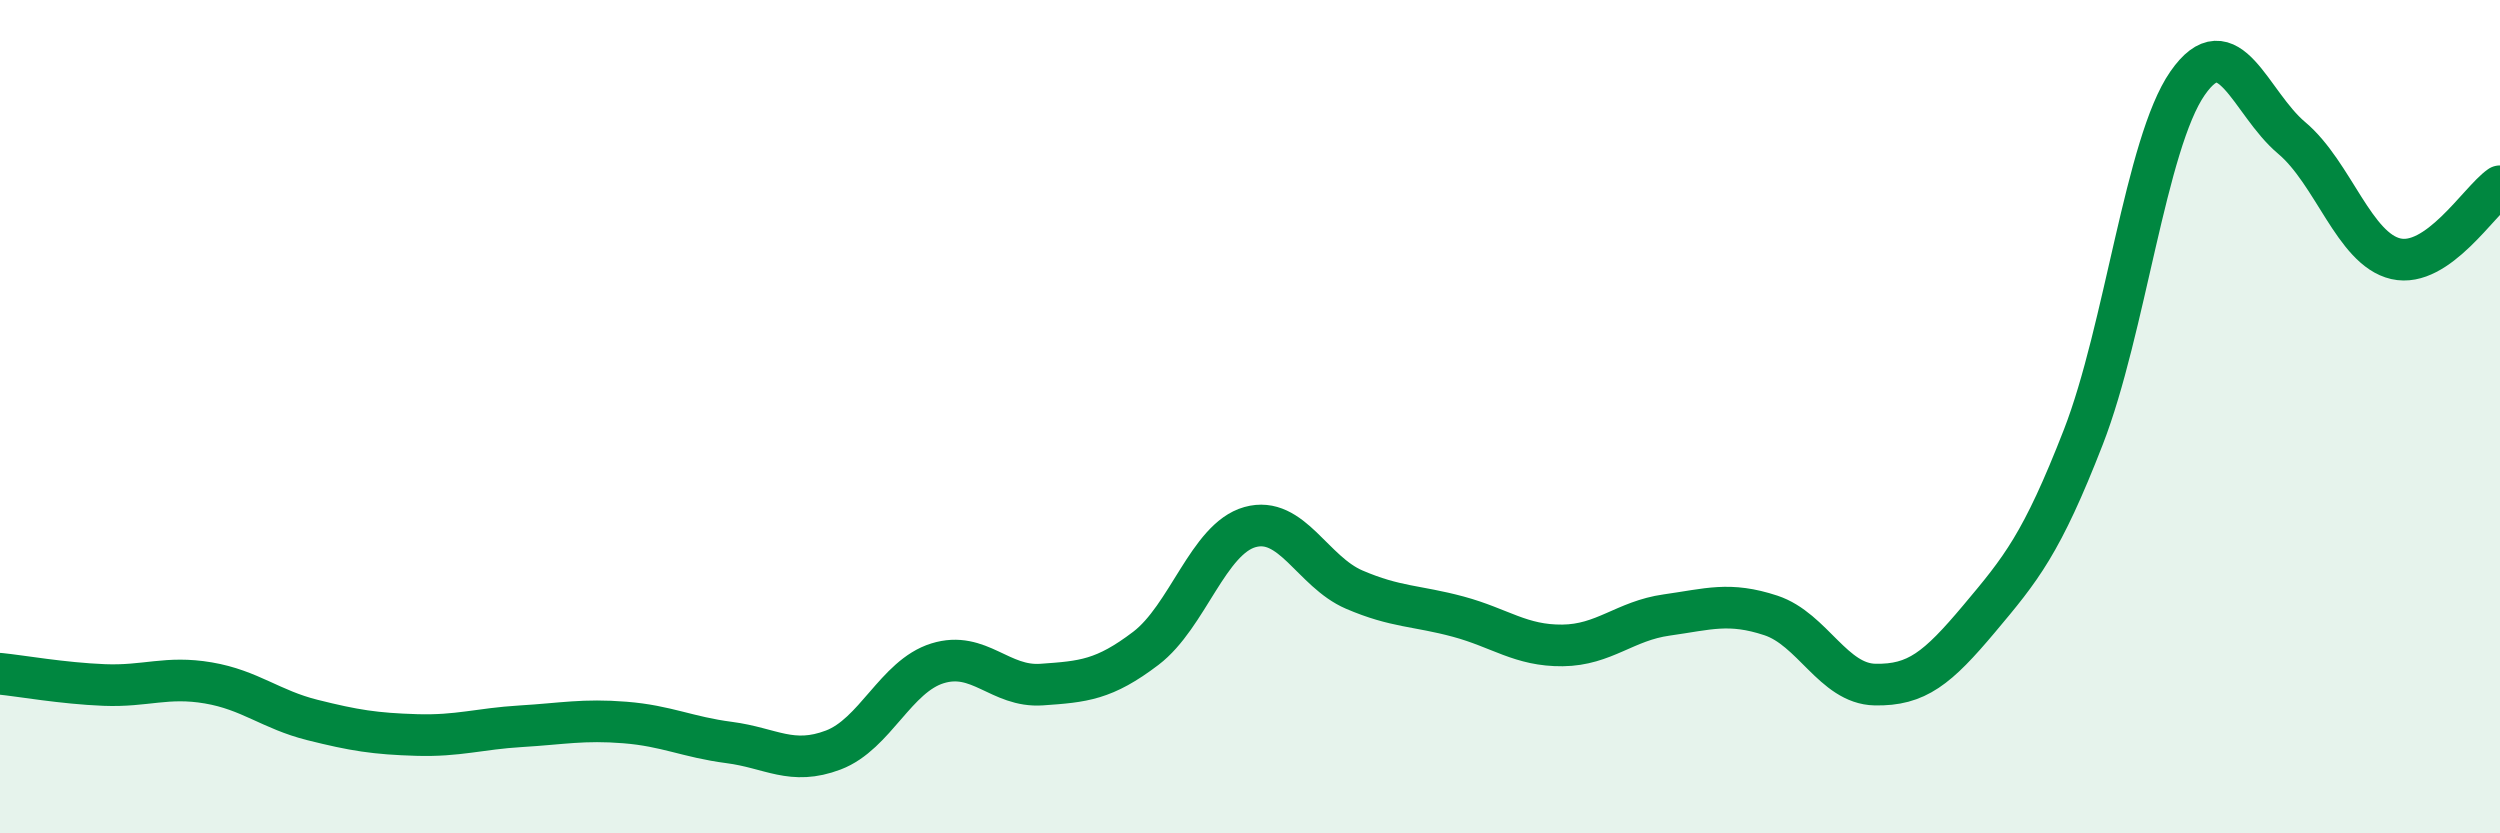
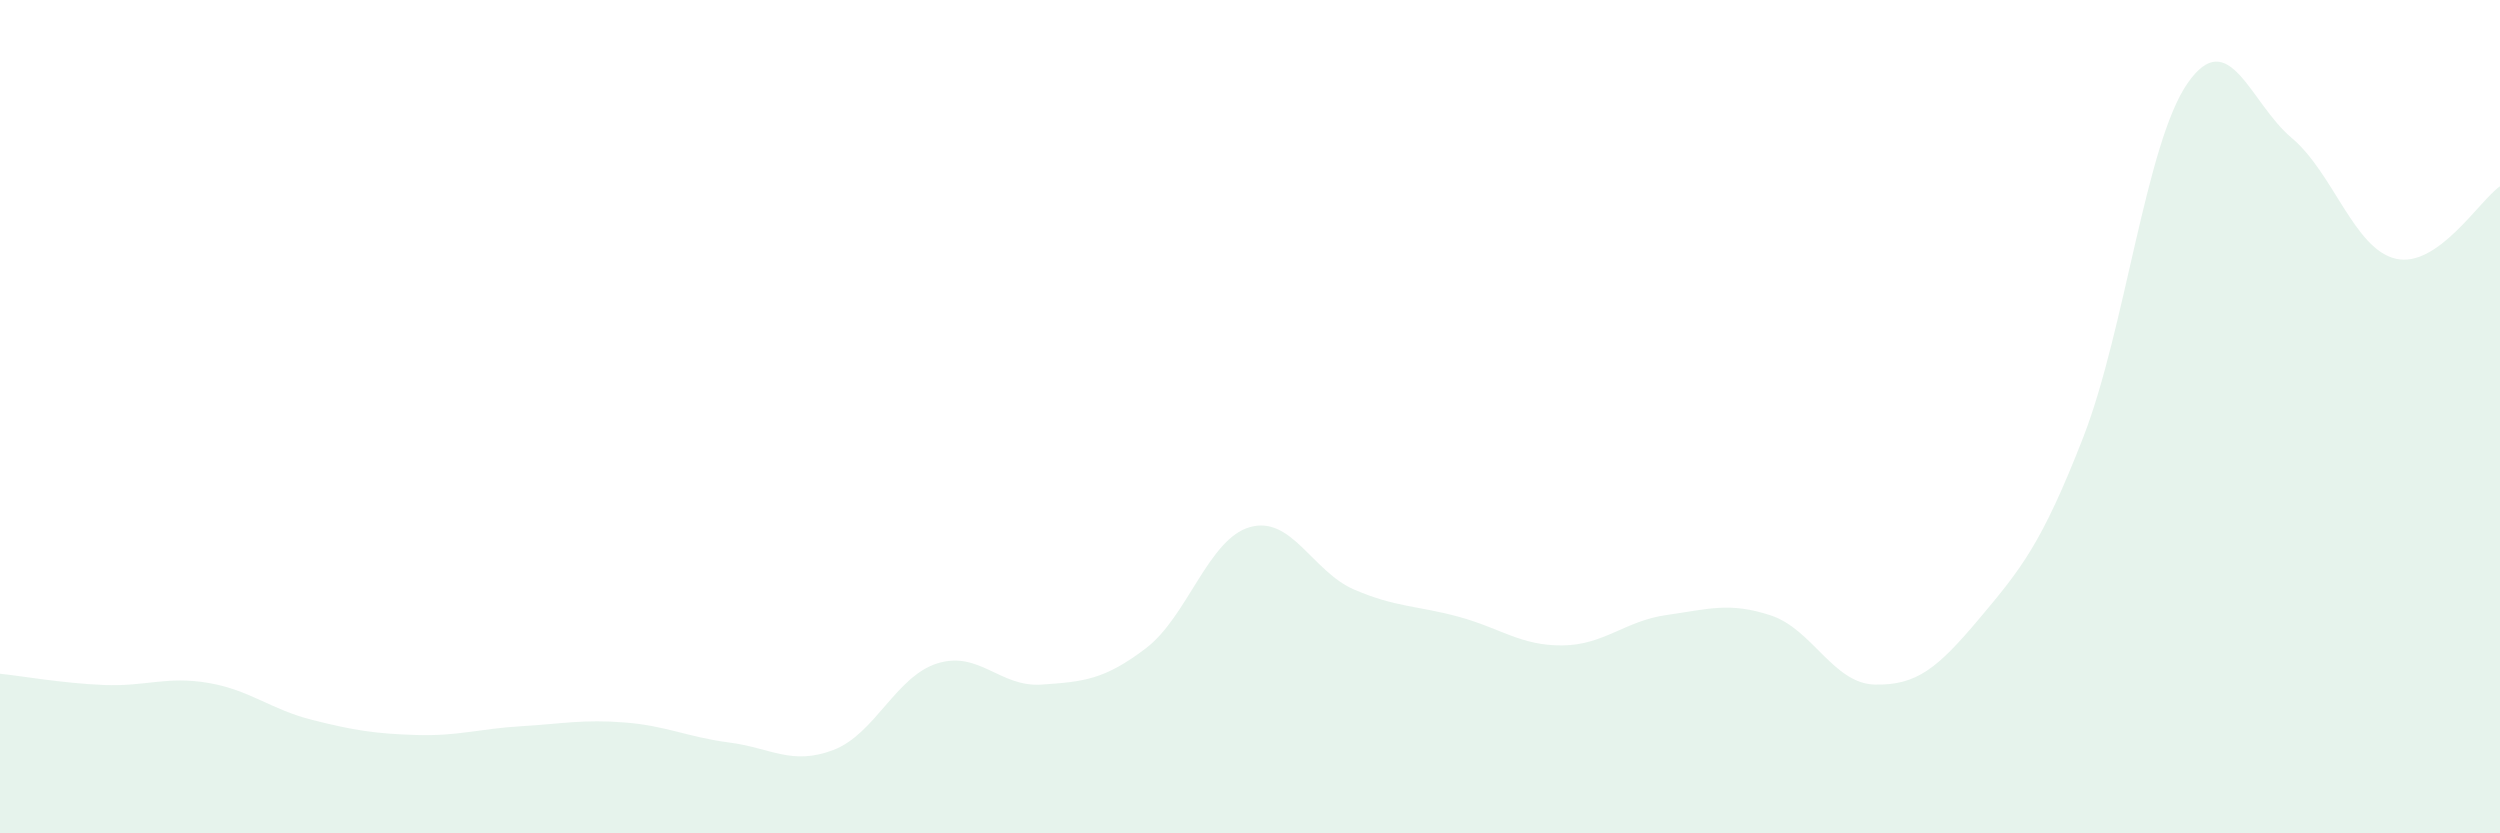
<svg xmlns="http://www.w3.org/2000/svg" width="60" height="20" viewBox="0 0 60 20">
  <path d="M 0,16.17 C 0.5,16.22 1.5,16.4 2.5,16.44 C 3.5,16.48 4,16.22 5,16.39 C 6,16.56 6.5,17.03 7.5,17.28 C 8.5,17.53 9,17.61 10,17.64 C 11,17.67 11.5,17.49 12.5,17.43 C 13.5,17.37 14,17.26 15,17.34 C 16,17.42 16.5,17.69 17.5,17.82 C 18.5,17.95 19,18.38 20,18 C 21,17.62 21.5,16.23 22.5,15.92 C 23.5,15.61 24,16.5 25,16.43 C 26,16.36 26.5,16.32 27.5,15.56 C 28.5,14.8 29,12.93 30,12.65 C 31,12.37 31.5,13.72 32.5,14.15 C 33.5,14.58 34,14.53 35,14.8 C 36,15.07 36.5,15.5 37.5,15.49 C 38.5,15.48 39,14.9 40,14.76 C 41,14.62 41.5,14.44 42.5,14.77 C 43.5,15.1 44,16.41 45,16.43 C 46,16.45 46.5,16.04 47.5,14.85 C 48.5,13.66 49,13.06 50,10.49 C 51,7.92 51.5,3.44 52.5,2 C 53.5,0.56 54,2.47 55,3.31 C 56,4.15 56.5,5.98 57.5,6.21 C 58.5,6.44 59.5,4.82 60,4.47L60 20L0 20Z" fill="#008740" opacity="0.1" stroke-linecap="round" stroke-linejoin="round" />
-   <path d="M 0,16.17 C 0.5,16.22 1.5,16.4 2.5,16.44 C 3.5,16.48 4,16.22 5,16.39 C 6,16.56 6.5,17.03 7.5,17.28 C 8.5,17.53 9,17.61 10,17.64 C 11,17.67 11.5,17.49 12.5,17.43 C 13.5,17.37 14,17.26 15,17.34 C 16,17.42 16.5,17.69 17.5,17.82 C 18.5,17.95 19,18.38 20,18 C 21,17.62 21.5,16.23 22.5,15.92 C 23.5,15.61 24,16.5 25,16.43 C 26,16.36 26.5,16.32 27.5,15.56 C 28.5,14.8 29,12.93 30,12.65 C 31,12.37 31.5,13.72 32.5,14.15 C 33.5,14.58 34,14.53 35,14.8 C 36,15.07 36.5,15.5 37.5,15.49 C 38.5,15.48 39,14.9 40,14.76 C 41,14.62 41.5,14.44 42.5,14.77 C 43.5,15.1 44,16.41 45,16.43 C 46,16.45 46.5,16.04 47.5,14.85 C 48.5,13.66 49,13.06 50,10.49 C 51,7.92 51.5,3.44 52.5,2 C 53.5,0.56 54,2.47 55,3.31 C 56,4.15 56.5,5.98 57.5,6.21 C 58.5,6.44 59.5,4.82 60,4.47" stroke="#008740" stroke-width="1" fill="none" stroke-linecap="round" stroke-linejoin="round" />
</svg>